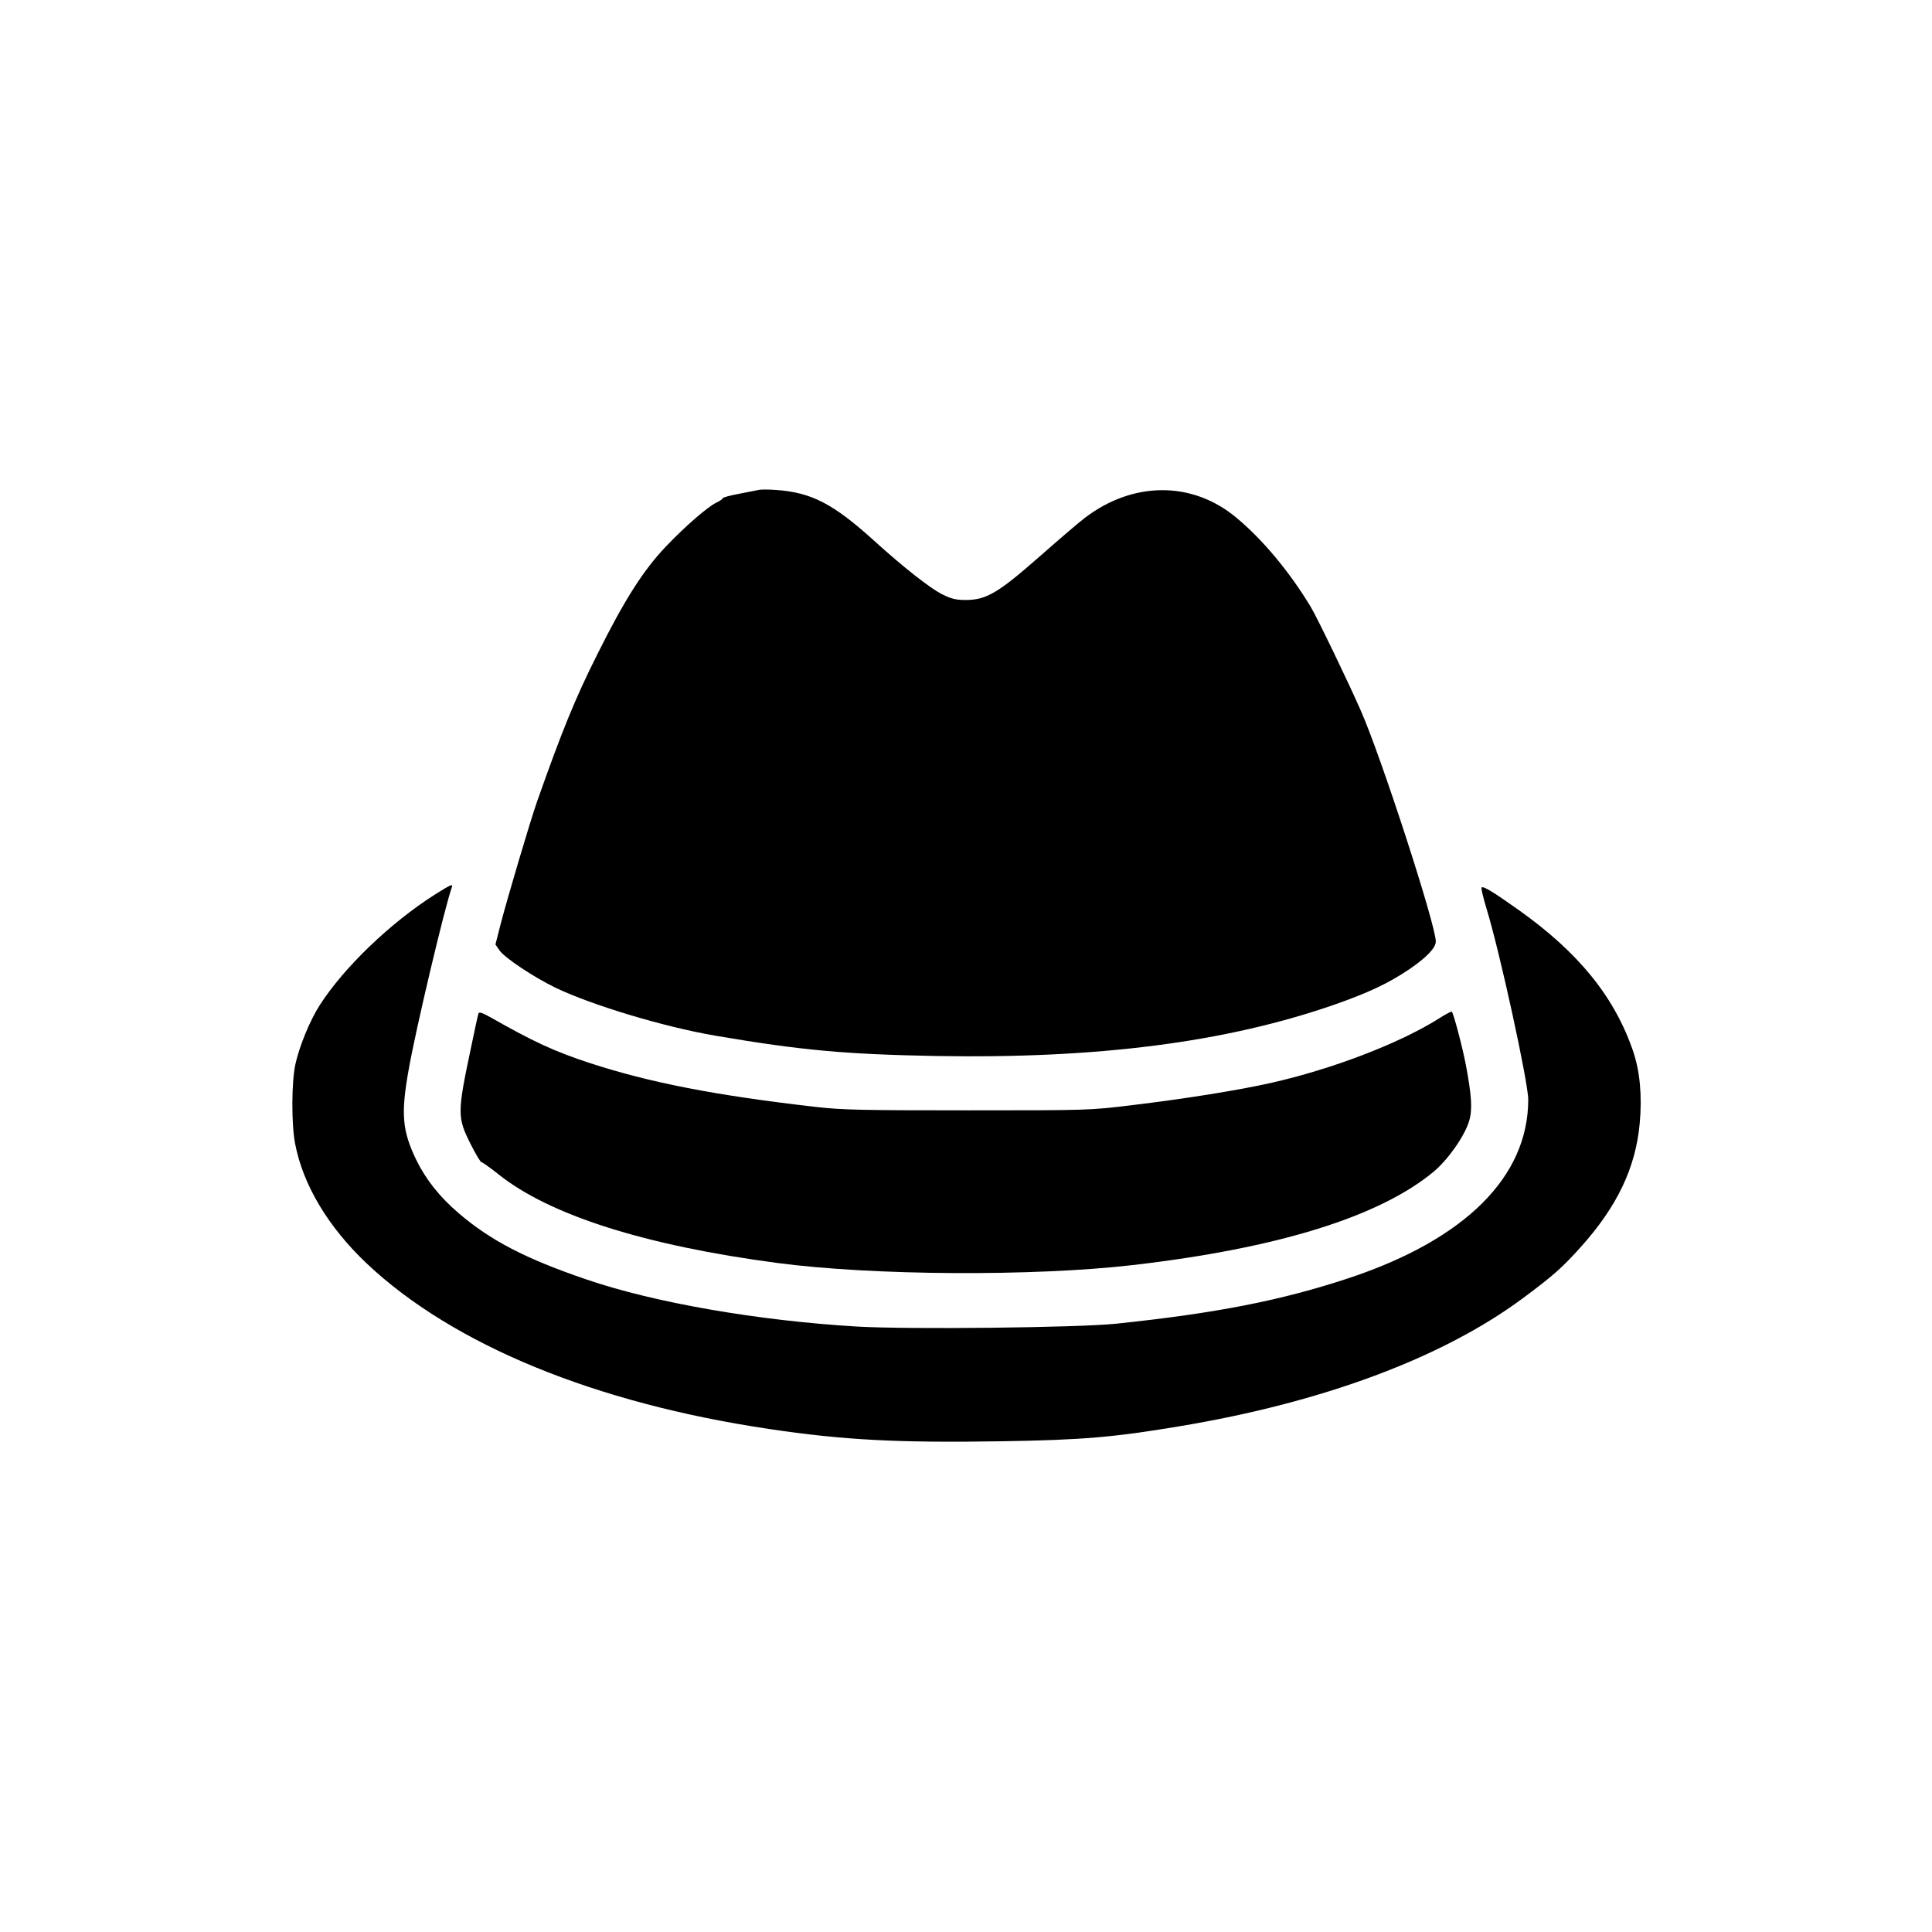
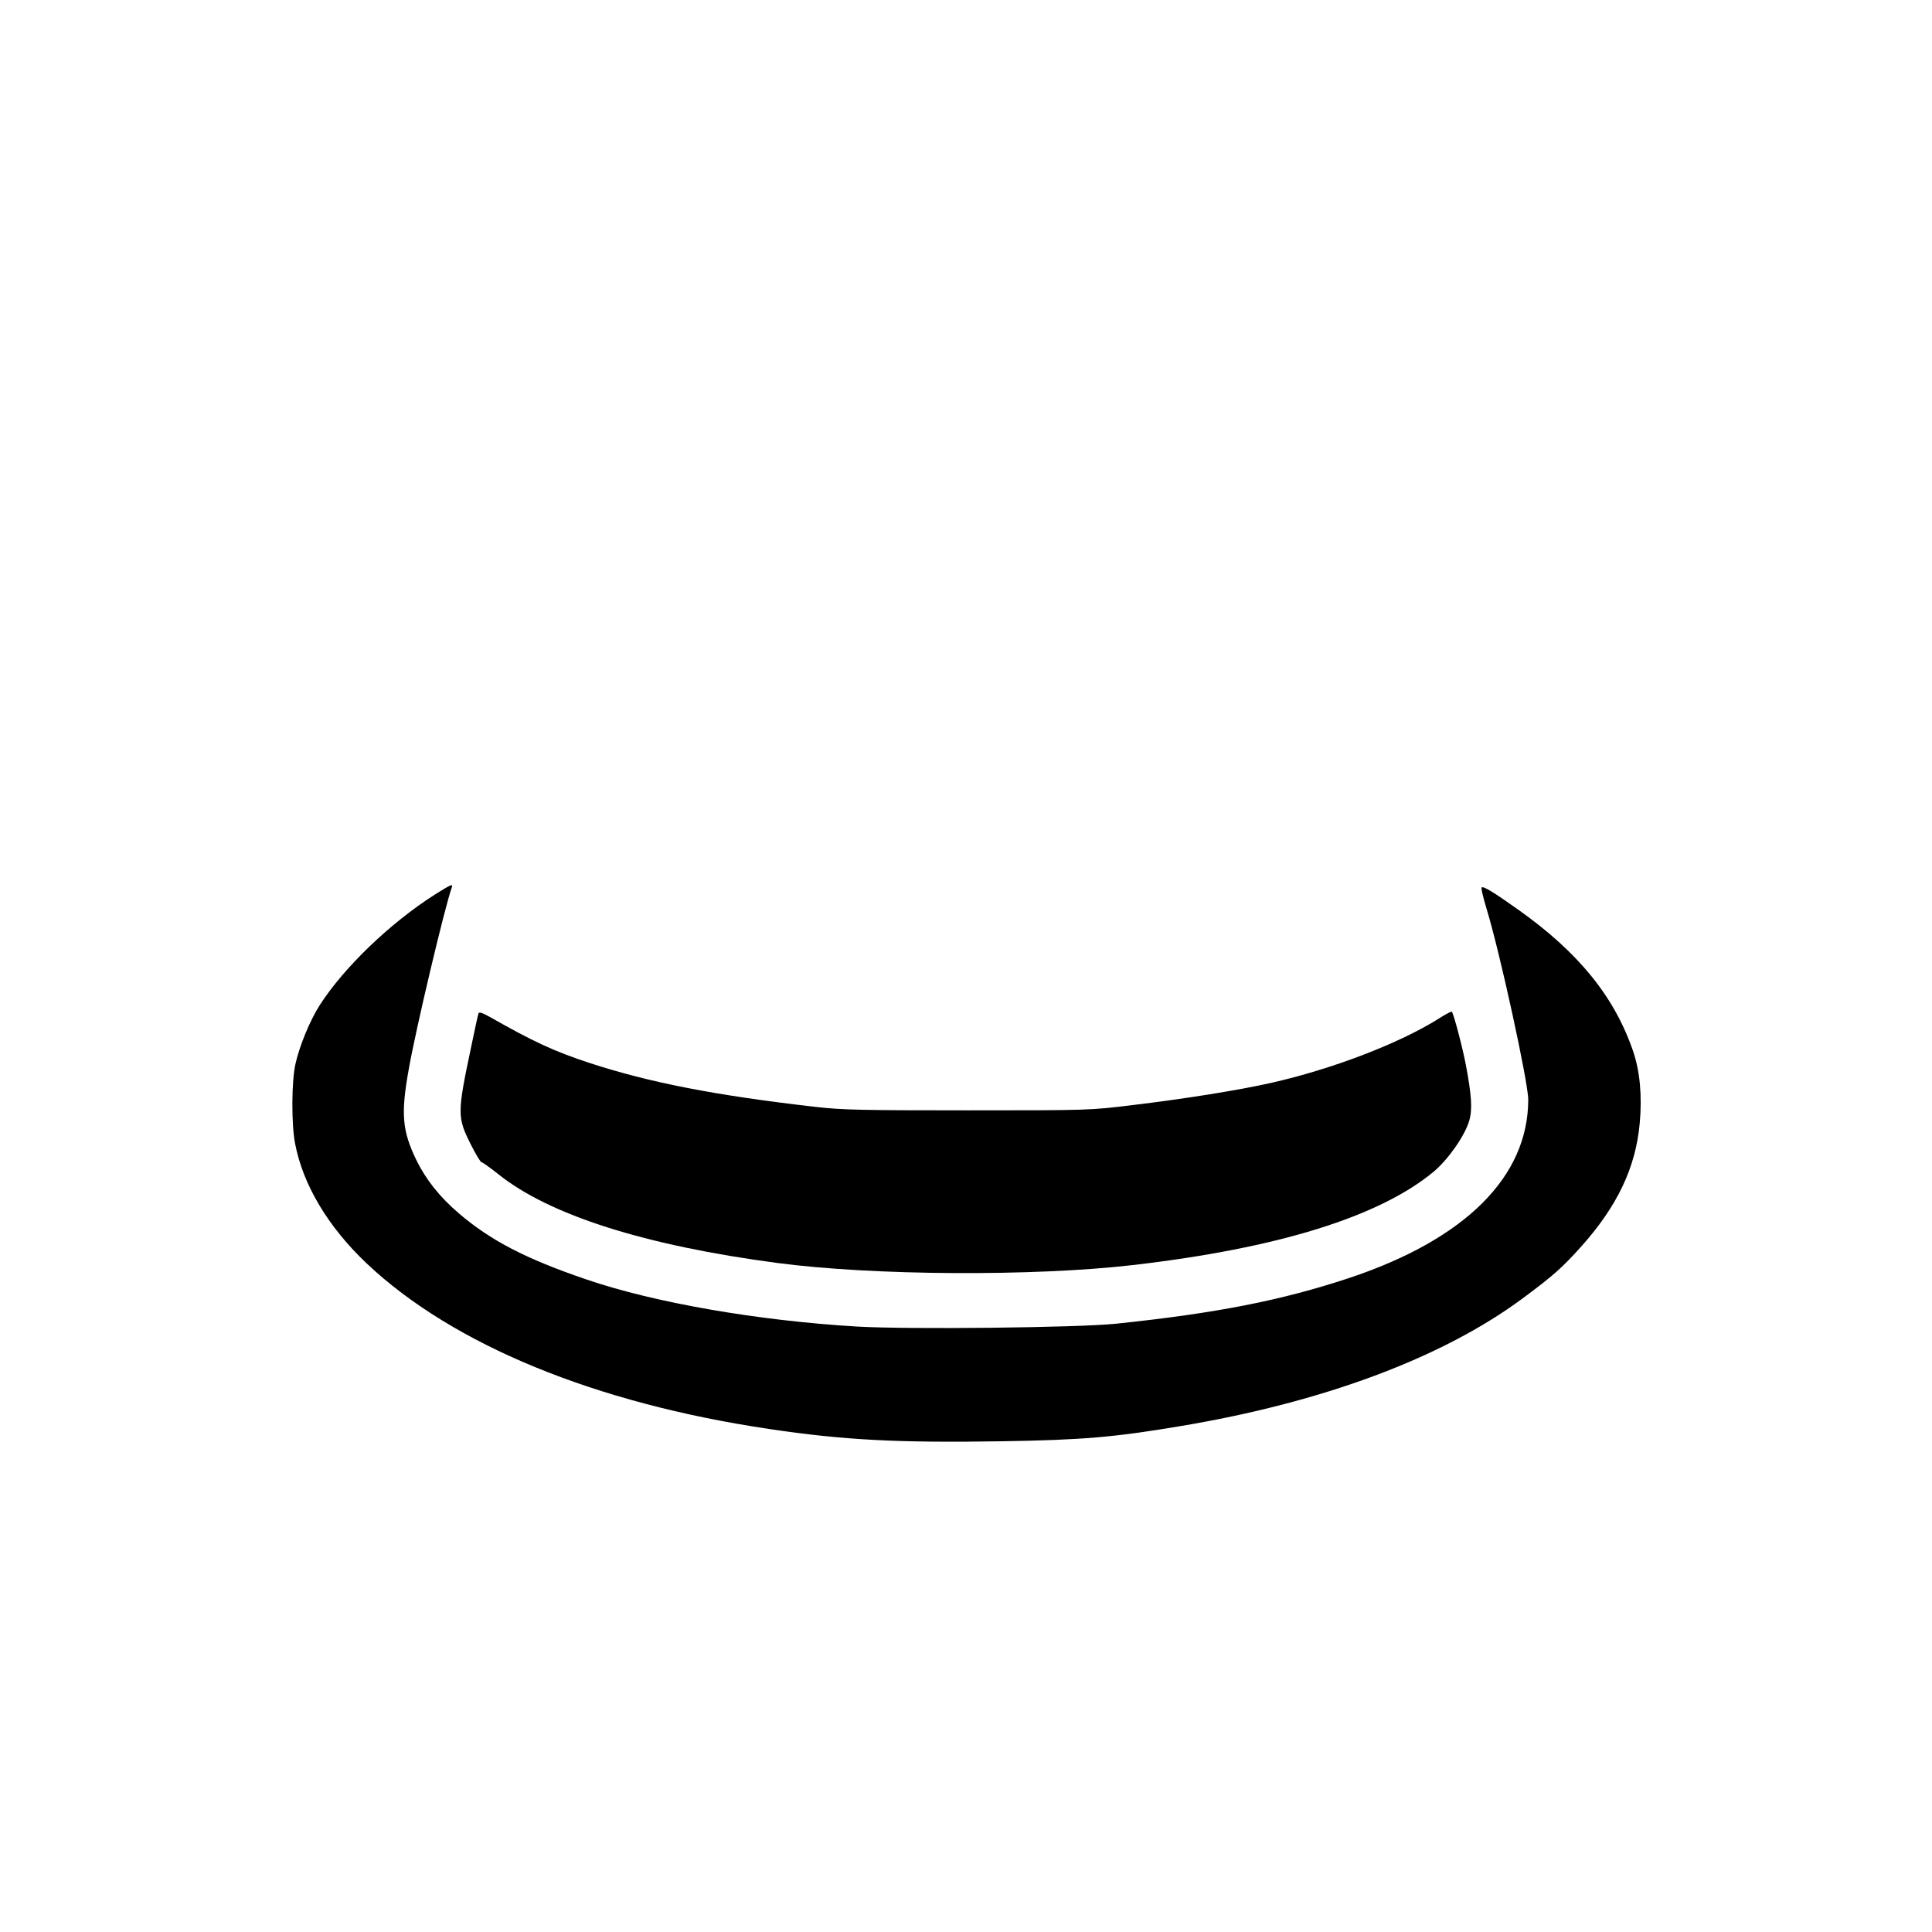
<svg xmlns="http://www.w3.org/2000/svg" version="1.0" width="1024pt" height="1024pt" viewBox="0 0 1024 1024" preserveAspectRatio="xMidYMid meet">
  <g transform="translate(0,1024) scale(0.1,-0.1)" fill="#000000" stroke="none">
-     <path d="M4025 7644 c-11 -2 -59 -12 -107 -21 -49 -9 -88 -20 -88 -24 0 -5 -16 -15 -35 -24 -46 -23 -162 -123 -265 -231 -119 -125 -218 -279 -363 -570 -118 -235 -187 -404 -321 -784 -36 -103 -157 -511 -192 -646 l-28 -110 22 -32 c30 -41 181 -141 296 -197 196 -94 580 -209 851 -255 453 -77 685 -98 1164 -107 859 -15 1539 72 2116 273 177 62 283 112 392 185 94 64 143 115 143 149 0 87 -289 978 -398 1225 -70 159 -231 492 -264 547 -113 188 -258 361 -396 475 -234 195 -549 193 -805 -4 -34 -26 -142 -119 -242 -207 -214 -188 -278 -226 -386 -226 -53 0 -77 6 -125 30 -64 32 -203 141 -361 284 -215 195 -332 256 -518 269 -38 3 -79 3 -90 1z" />
    <path d="M2307 5500 c-238 -151 -485 -388 -614 -590 -50 -79 -105 -211 -127 -309 -21 -92 -22 -318 -2 -422 42 -220 176 -443 380 -636 457 -431 1210 -740 2133 -877 396 -59 681 -74 1238 -65 423 7 588 21 940 80 756 126 1390 362 1815 677 162 120 211 164 308 272 195 217 292 423 313 658 13 144 1 273 -35 380 -99 289 -289 524 -611 752 -131 93 -184 125 -192 116 -4 -3 8 -52 25 -109 70 -226 222 -923 222 -1015 0 -409 -334 -741 -950 -946 -360 -119 -701 -186 -1235 -242 -202 -21 -1096 -31 -1373 -15 -523 31 -1072 126 -1432 249 -324 110 -511 208 -678 351 -103 88 -176 181 -227 286 -73 153 -81 241 -39 475 37 212 190 857 229 968 7 19 -5 14 -88 -38z" />
    <path d="M2536 4868 c-3 -7 -20 -87 -39 -178 -74 -350 -74 -372 -2 -515 26 -52 52 -95 57 -95 5 0 46 -29 90 -64 270 -216 775 -377 1478 -470 506 -67 1357 -72 1885 -11 768 89 1306 256 1594 495 77 65 164 189 188 269 18 62 13 134 -18 299 -18 94 -65 271 -74 280 -2 3 -33 -14 -68 -36 -209 -132 -567 -269 -892 -342 -174 -39 -450 -83 -730 -117 -229 -28 -232 -28 -875 -28 -560 0 -666 2 -805 18 -533 61 -882 129 -1200 233 -189 62 -300 114 -527 243 -43 24 -59 29 -62 19z" />
  </g>
</svg>